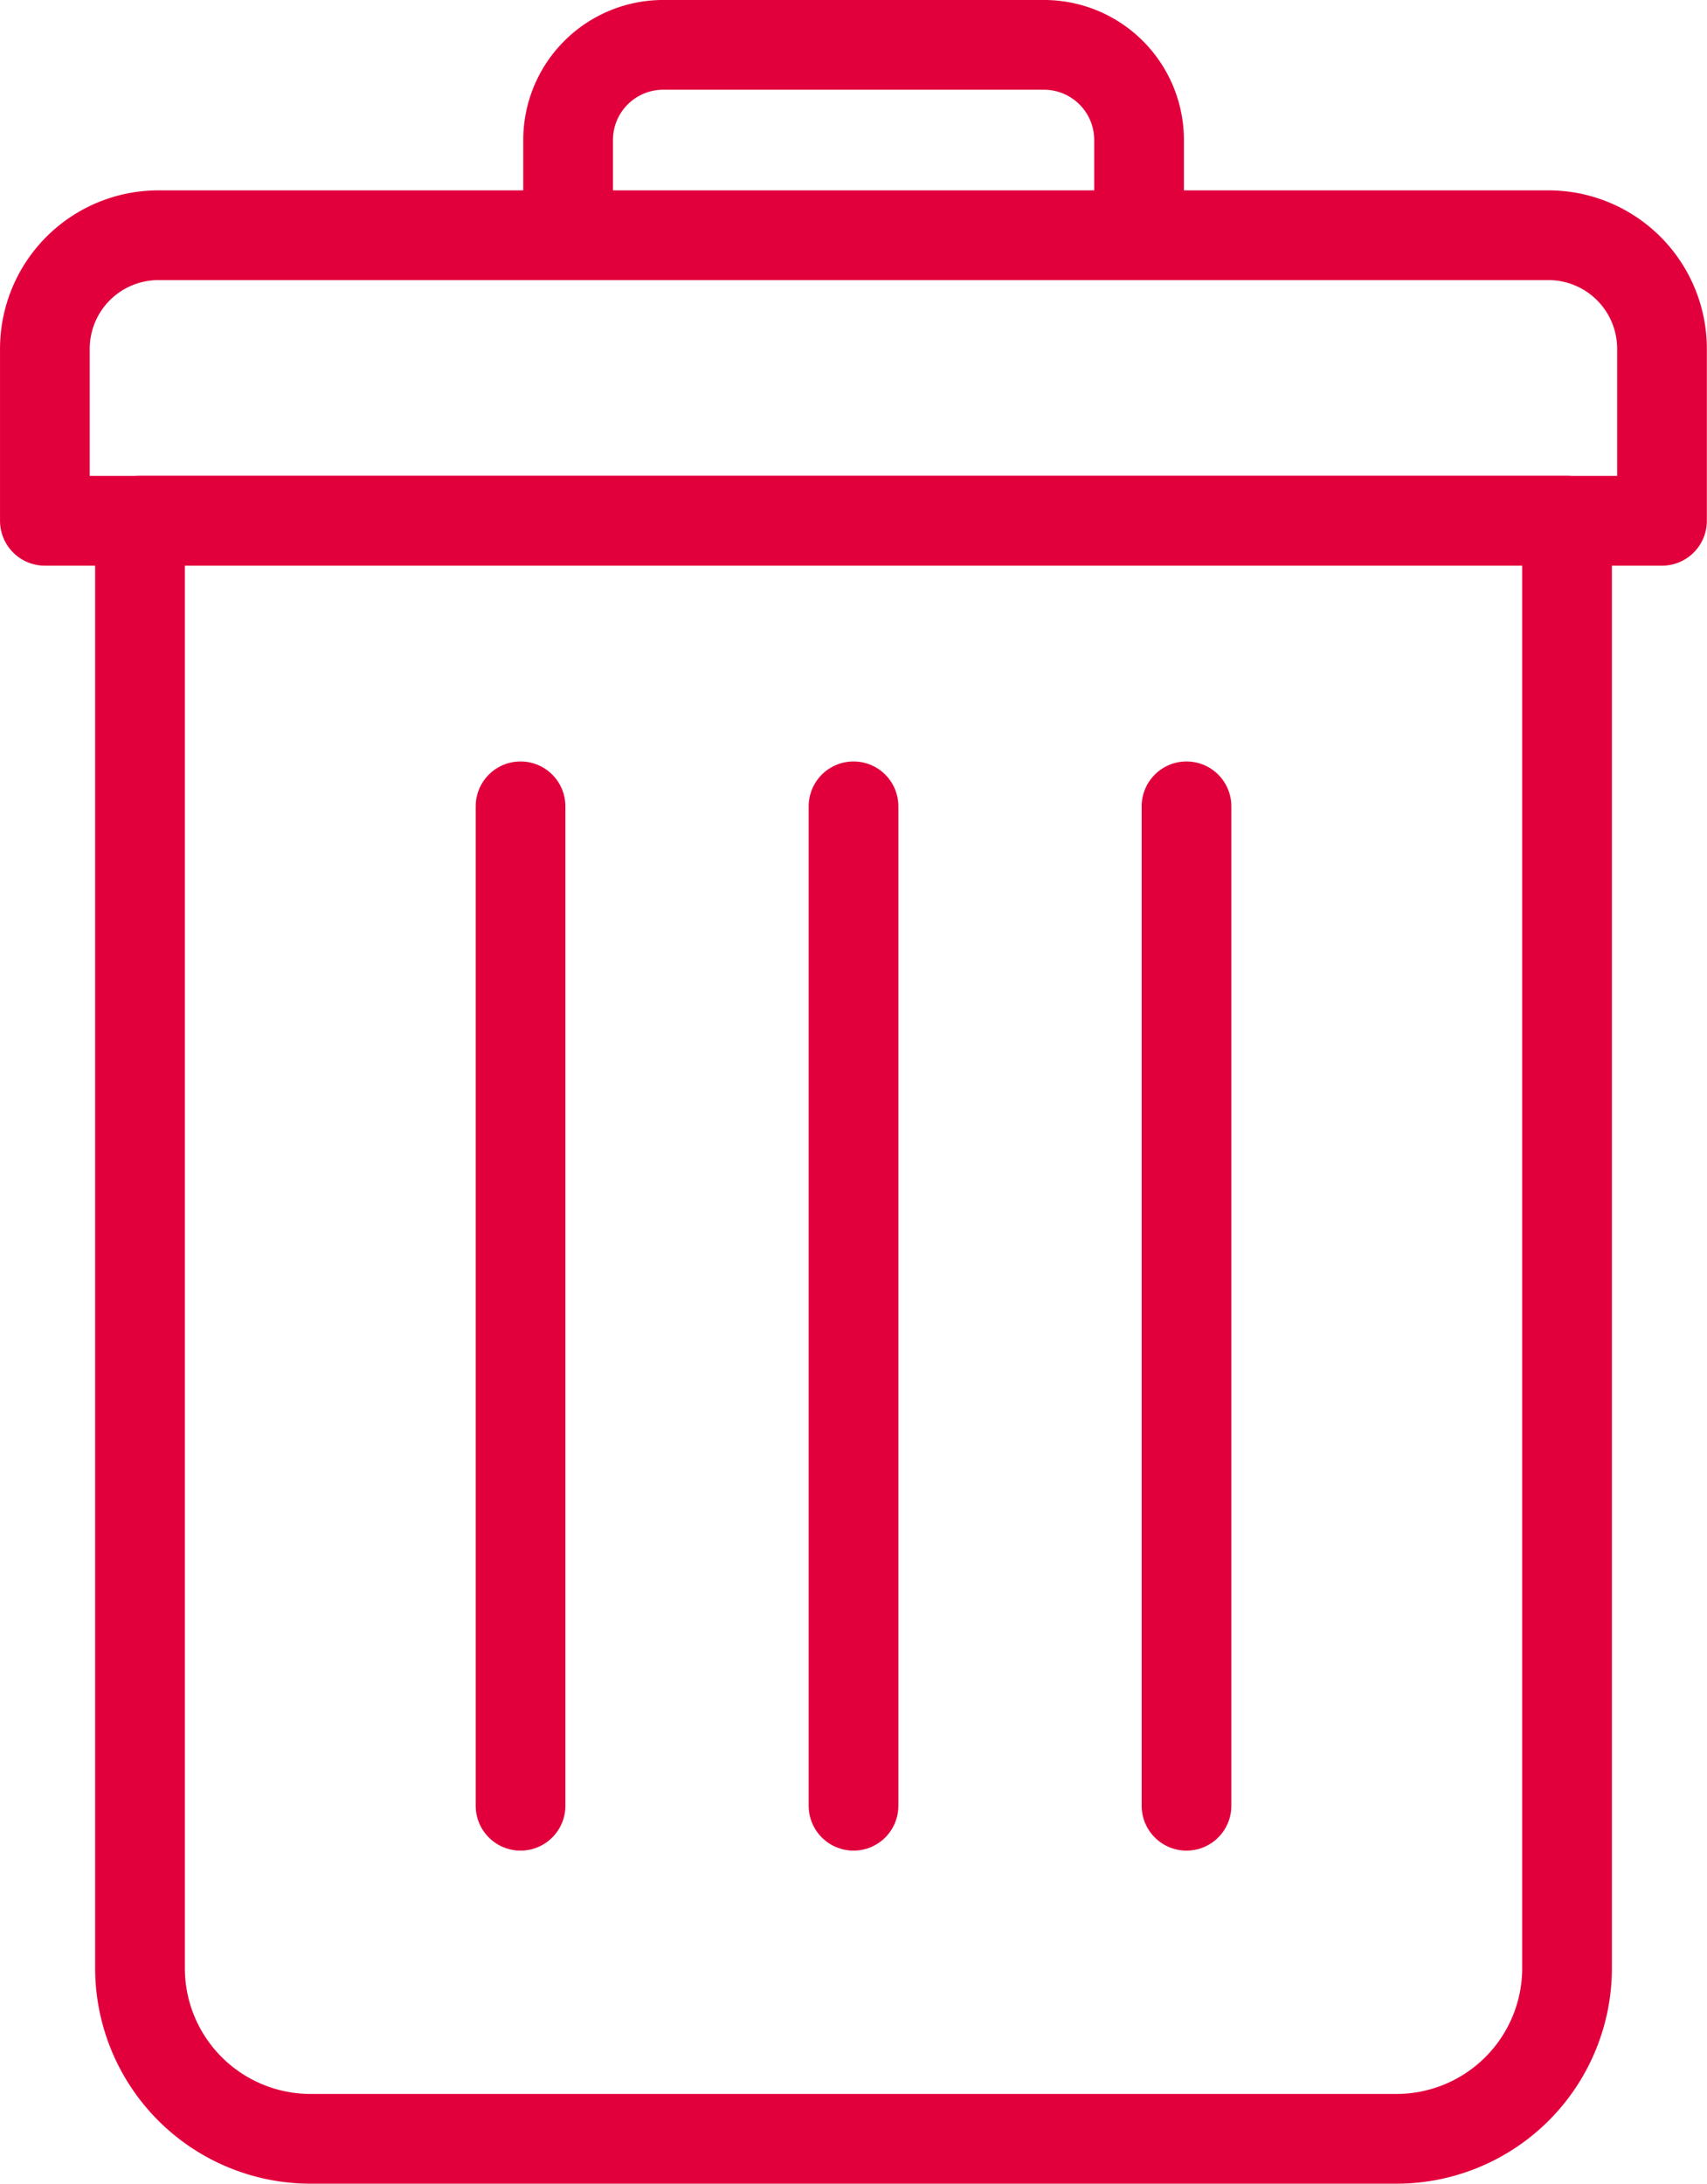
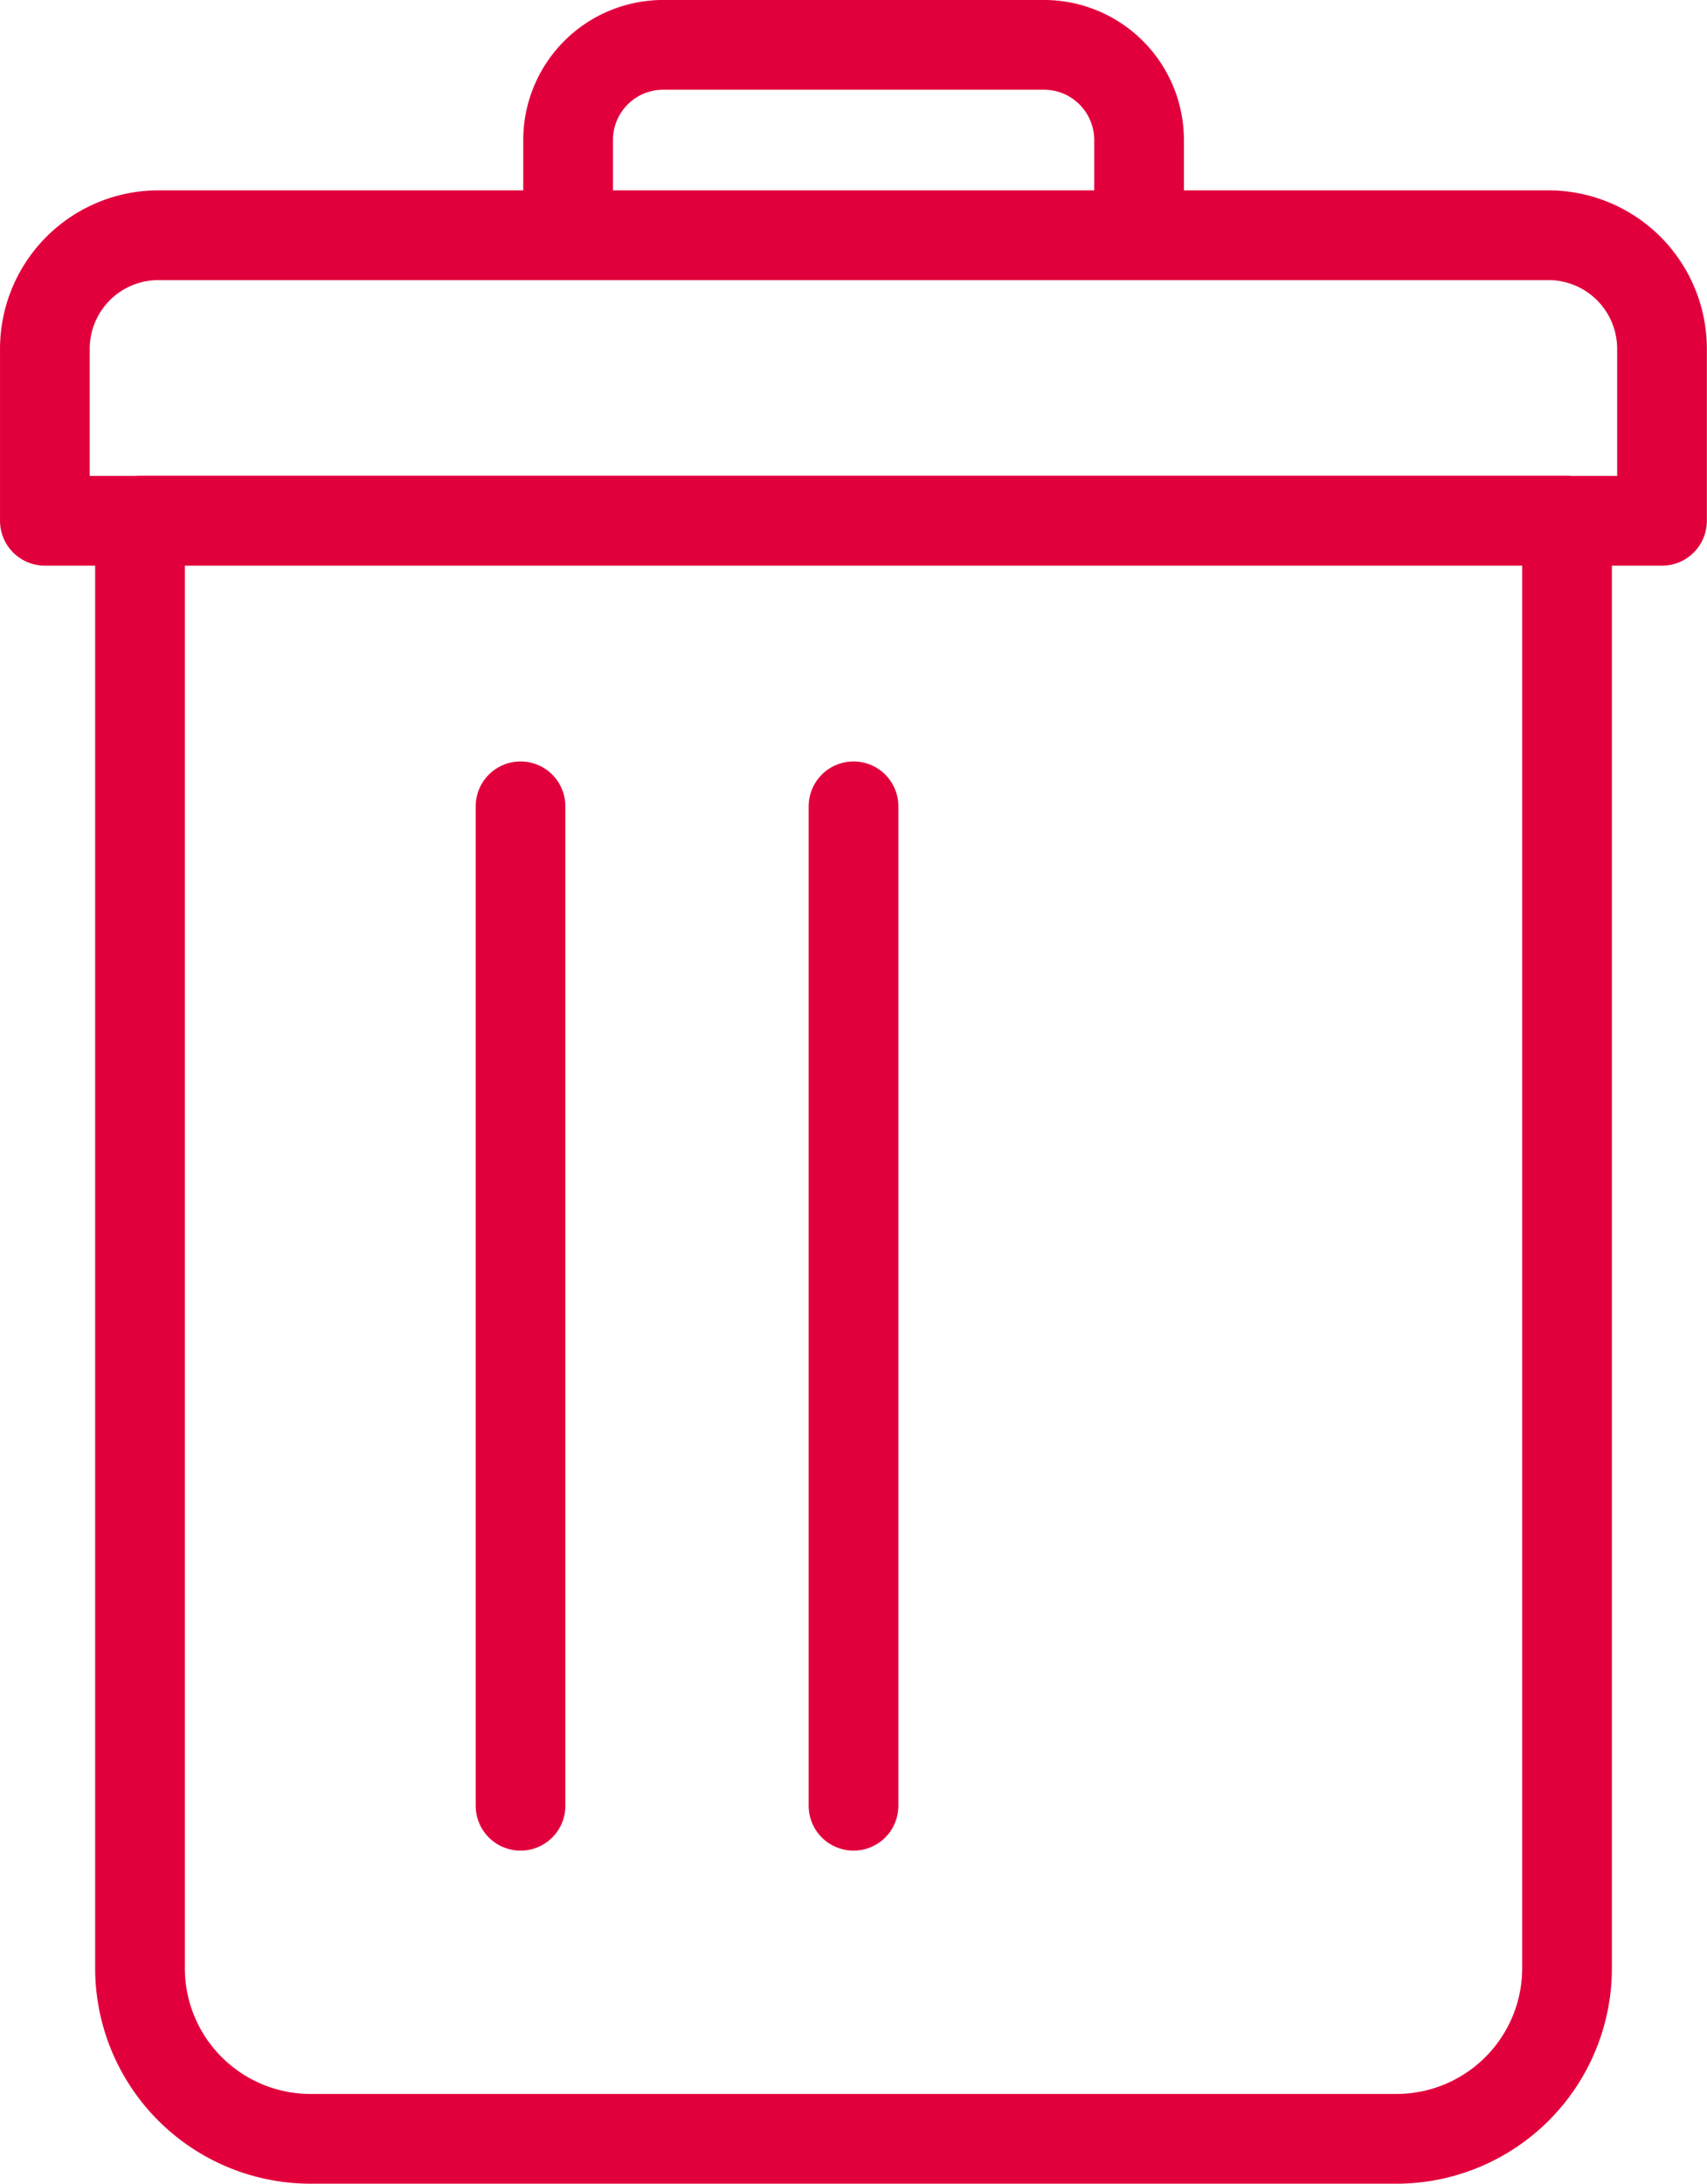
<svg xmlns="http://www.w3.org/2000/svg" width="40.591" height="51.903" viewBox="0 0 40.591 51.903">
  <g id="icon-manage" transform="translate(-728.542 -324.482)">
    <path id="Rectangle_1998" data-name="Rectangle 1998" d="M0,0H33.934a0,0,0,0,1,0,0V34.4a4.057,4.057,0,0,1-4.057,4.057H4.057A4.057,4.057,0,0,1,0,34.4V0A0,0,0,0,1,0,0Z" transform="translate(731.871 336.859)" fill="none" stroke="#E2003C" stroke-linecap="round" stroke-linejoin="round" stroke-width="2.133" />
    <path id="Rectangle_1999" data-name="Rectangle 1999" d="M2.7,0H35.754a2.7,2.7,0,0,1,2.7,2.7V6.787a0,0,0,0,1,0,0H0a0,0,0,0,1,0,0V2.7A2.7,2.7,0,0,1,2.7,0Z" transform="translate(729.609 330.073)" fill="none" stroke="#E2003C" stroke-linecap="round" stroke-linejoin="round" stroke-width="2.133" />
    <path id="Path_3599" data-name="Path 3599" d="M744.485,330.073V327.81a2.262,2.262,0,0,1,2.262-2.262H755.8a2.262,2.262,0,0,1,2.262,2.262v2.262" transform="translate(-2.434)" fill="none" stroke="#E2003C" stroke-linecap="round" stroke-linejoin="round" stroke-width="2.133" />
    <line id="Line_1105" data-name="Line 1105" y2="23.754" transform="translate(740.92 343.646)" fill="none" stroke="#E2003C" stroke-linecap="round" stroke-linejoin="round" stroke-width="2.133" />
    <line id="Line_1106" data-name="Line 1106" y2="23.754" transform="translate(748.838 343.646)" fill="none" stroke="#E2003C" stroke-linecap="round" stroke-linejoin="round" stroke-width="2.133" />
-     <line id="Line_1107" data-name="Line 1107" y2="23.754" transform="translate(756.756 343.646)" fill="none" stroke="#E2003C" stroke-linecap="round" stroke-linejoin="round" stroke-width="2.133" />
  </g>
</svg>